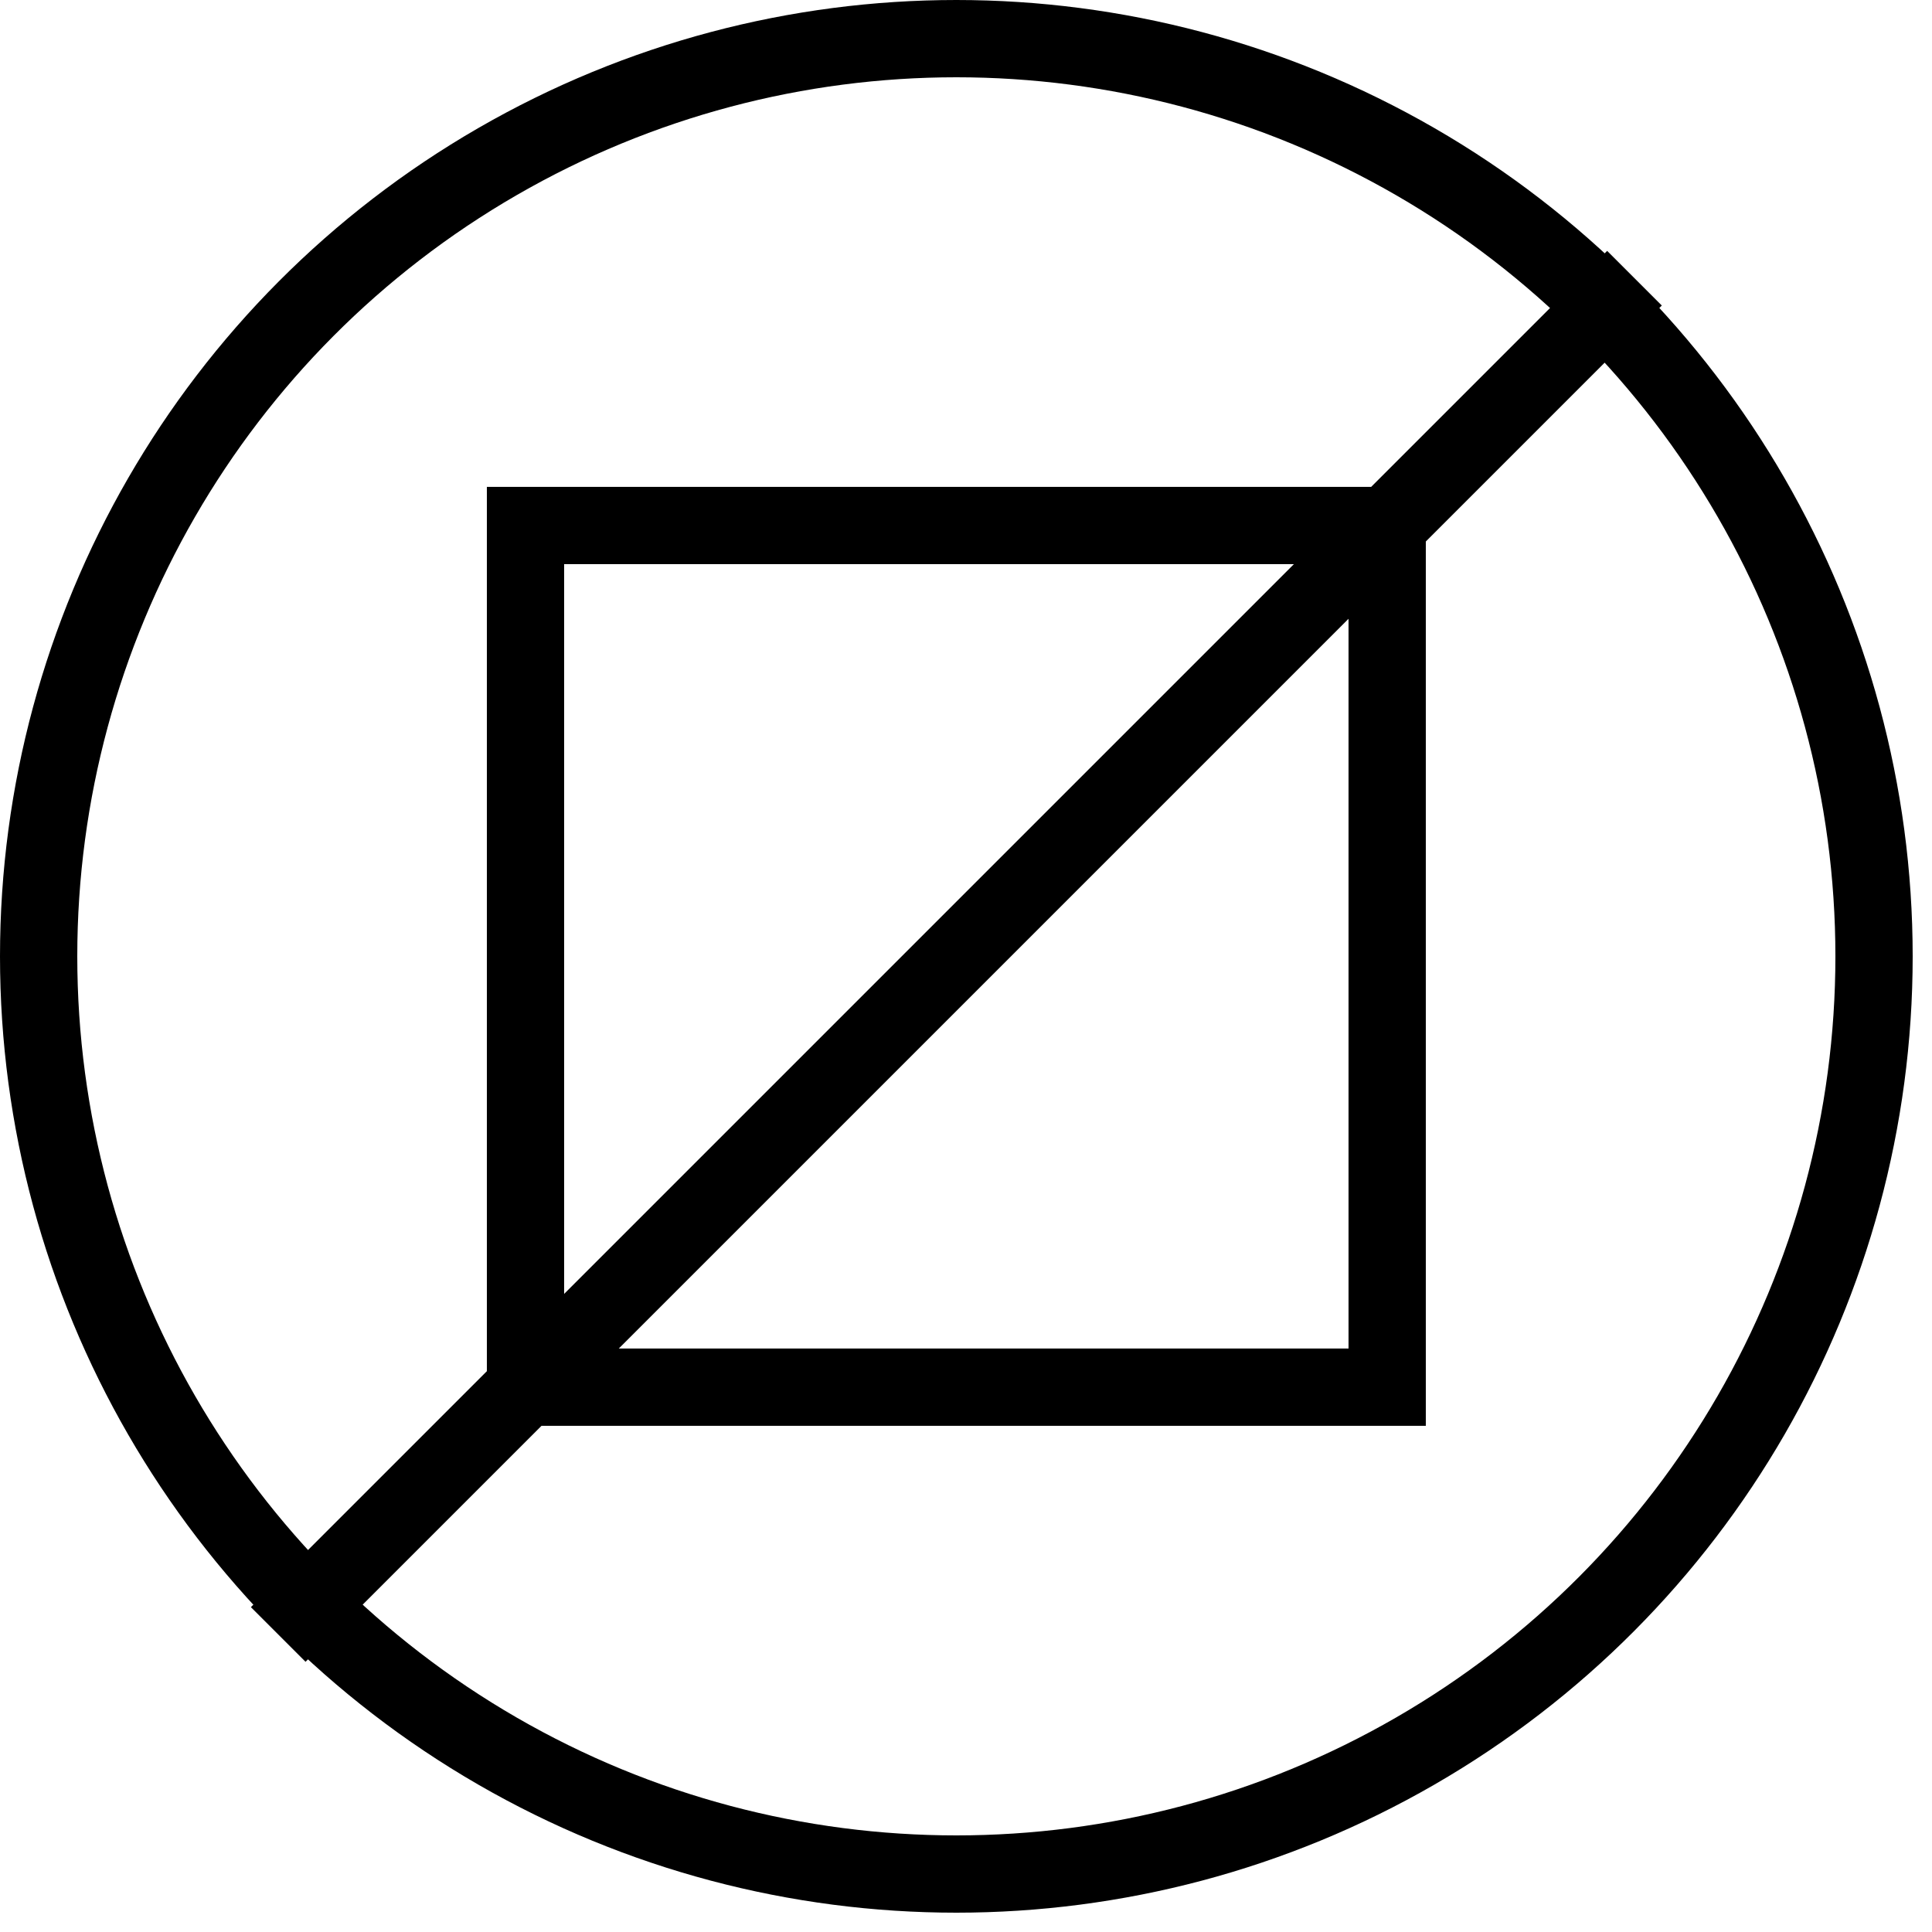
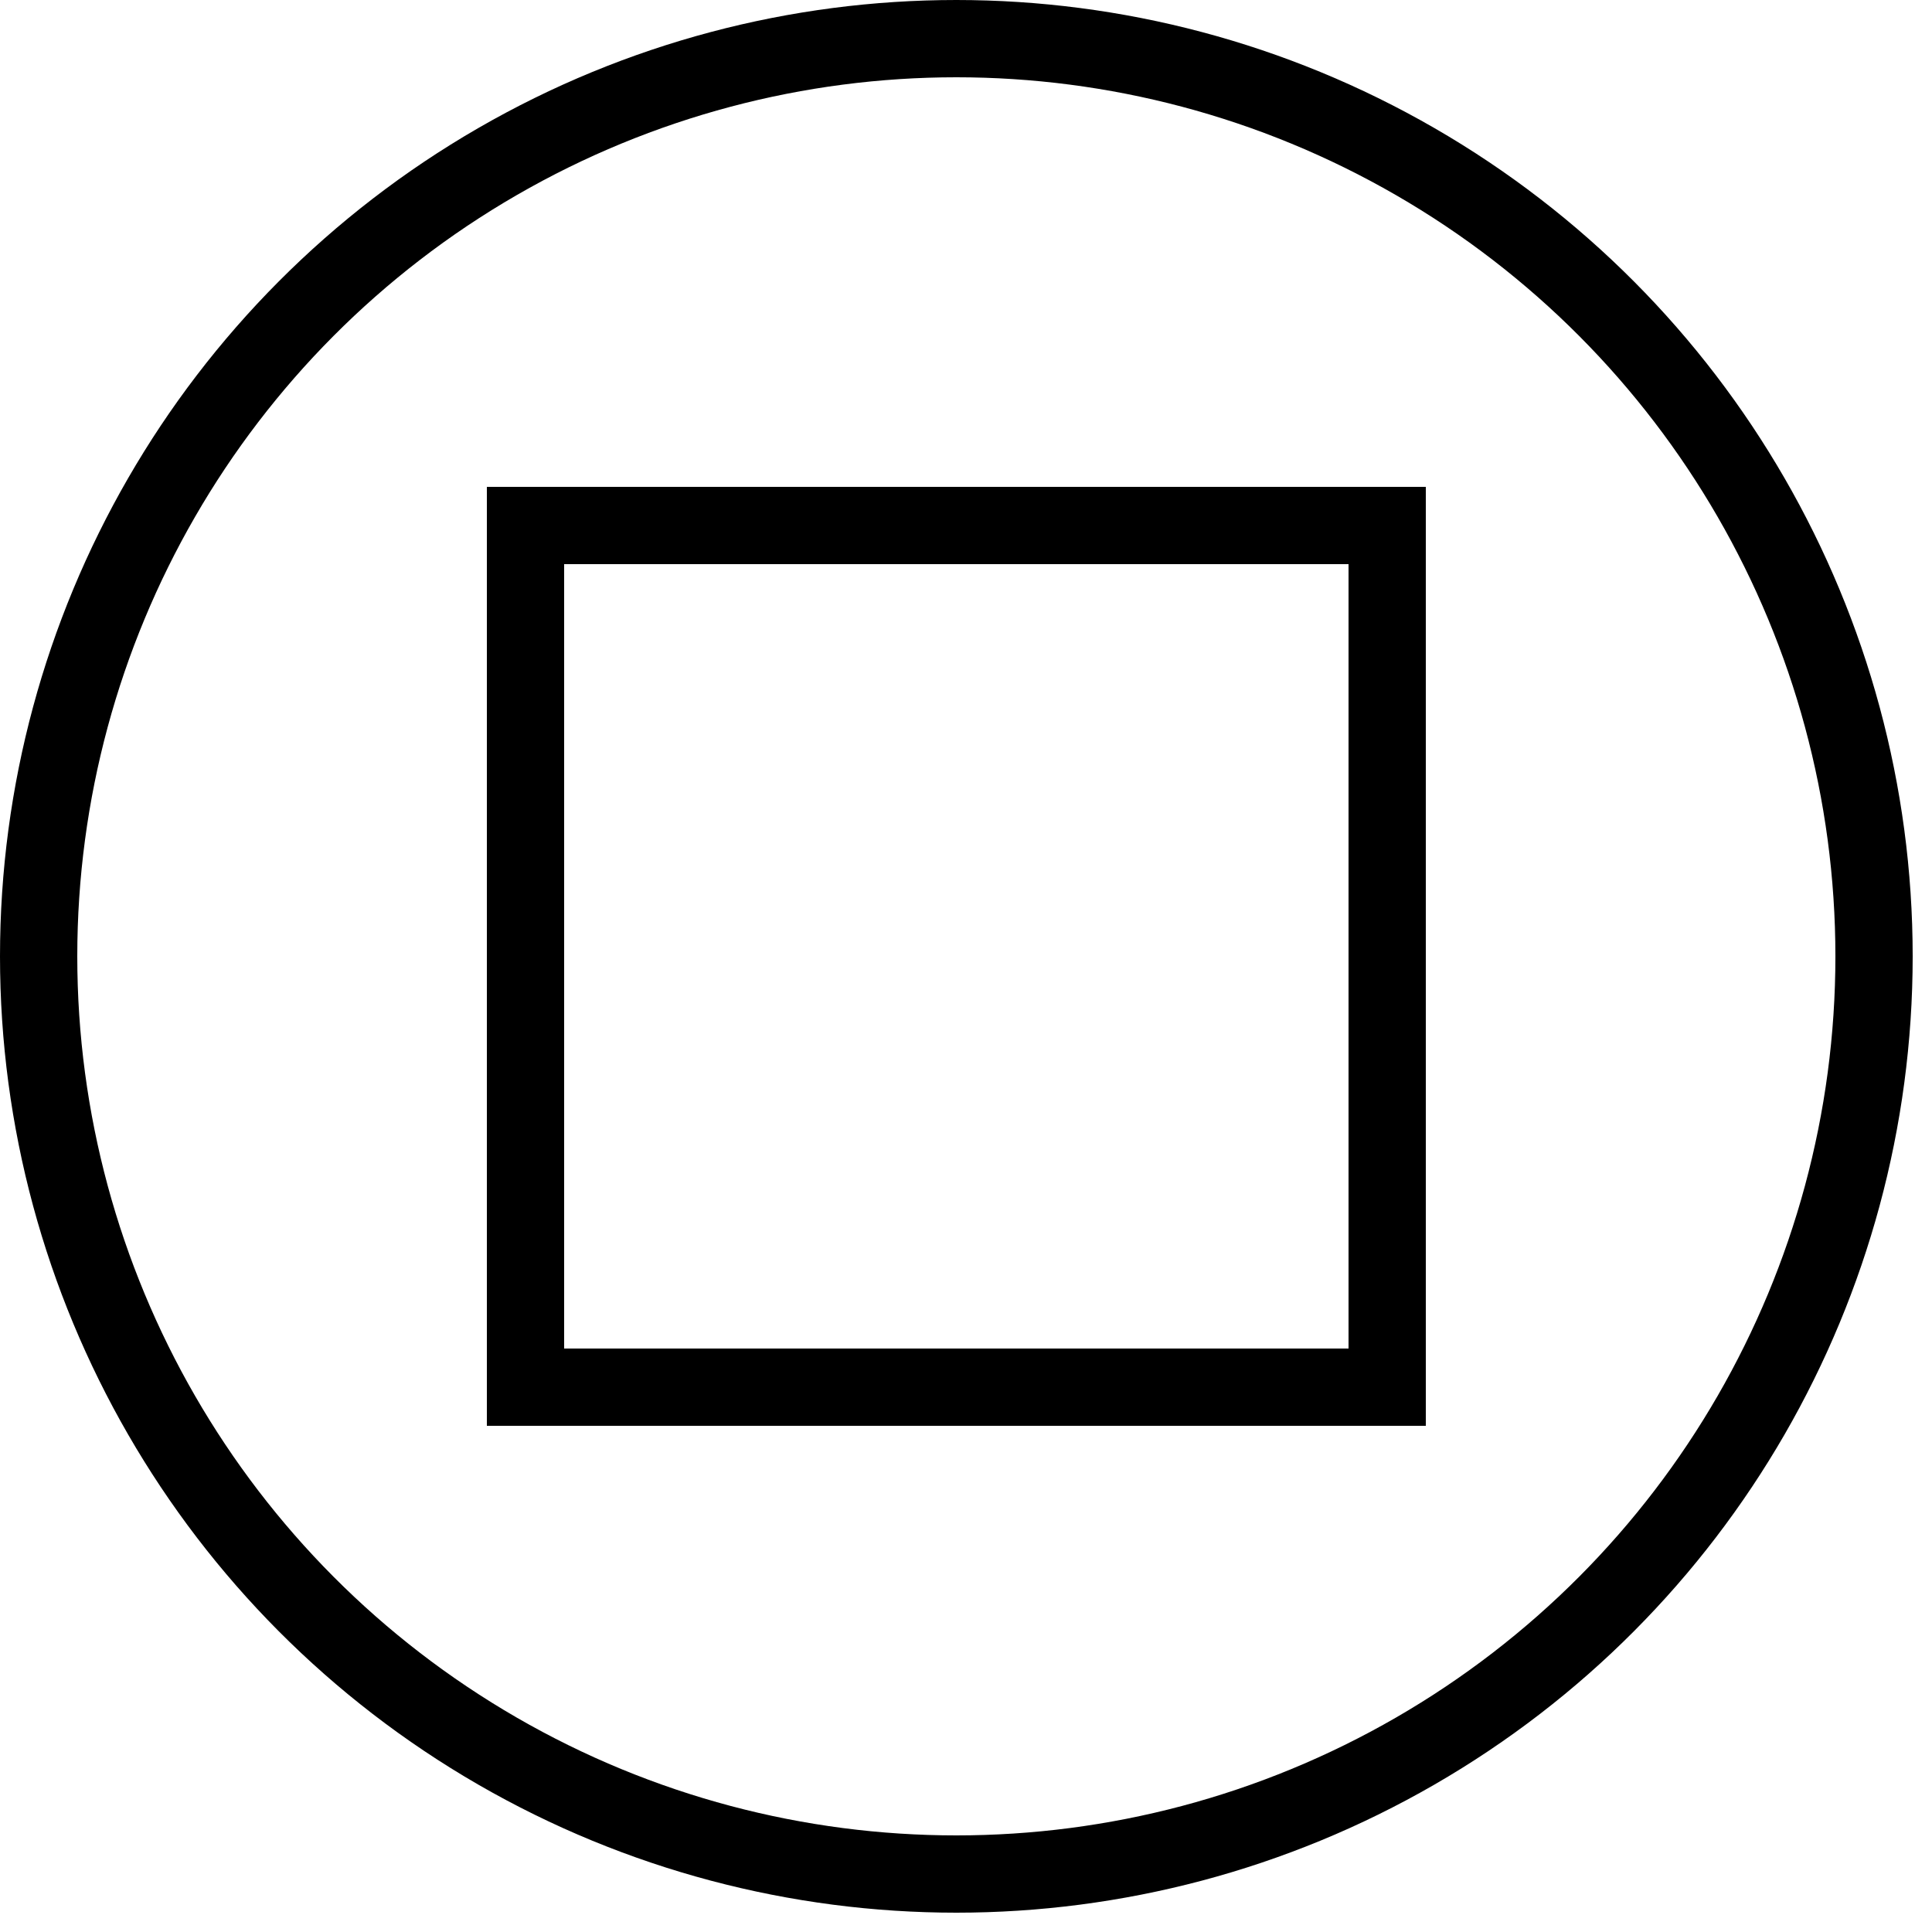
<svg xmlns="http://www.w3.org/2000/svg" width="25" height="25" viewBox="0 0 25 25" fill="none">
  <rect x="6.8" y="6.8" width="11.15" height="11.15" stroke="black" />
  <circle cx="12.375" cy="12.375" r="11.875" stroke="black" />
-   <path d="M21.15 3.6L3.6 21.15" stroke="black" />
</svg>